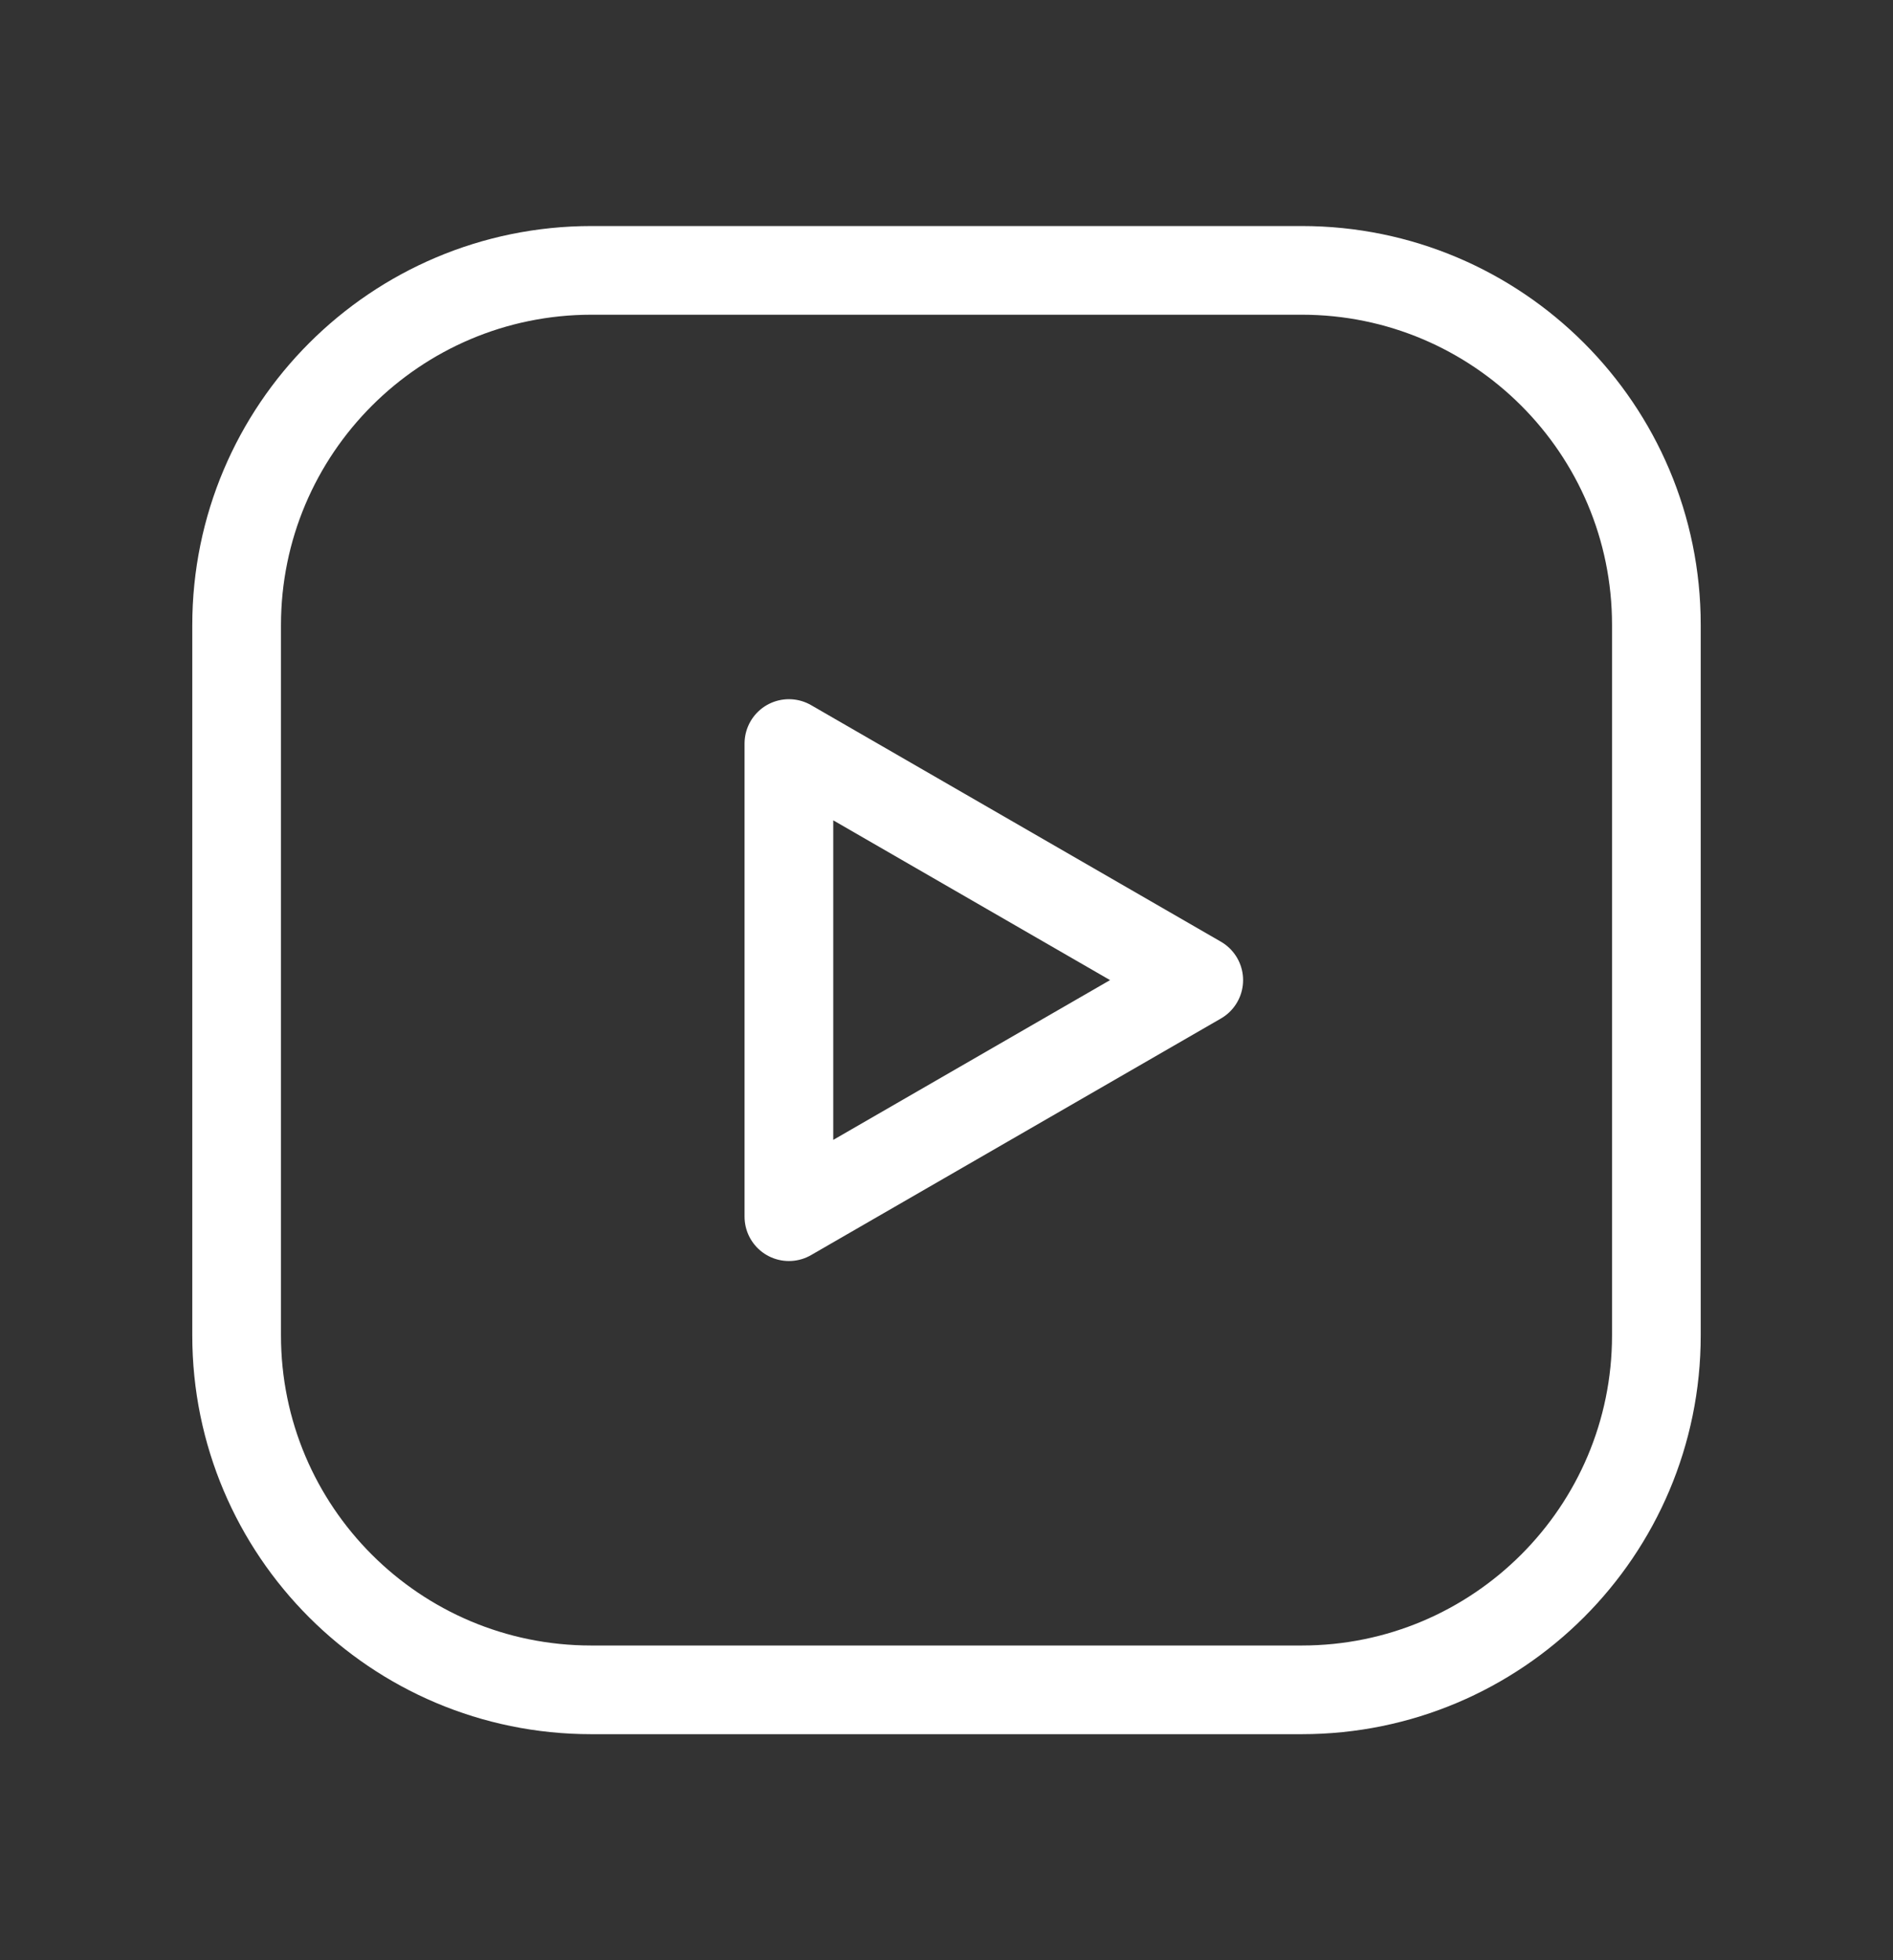
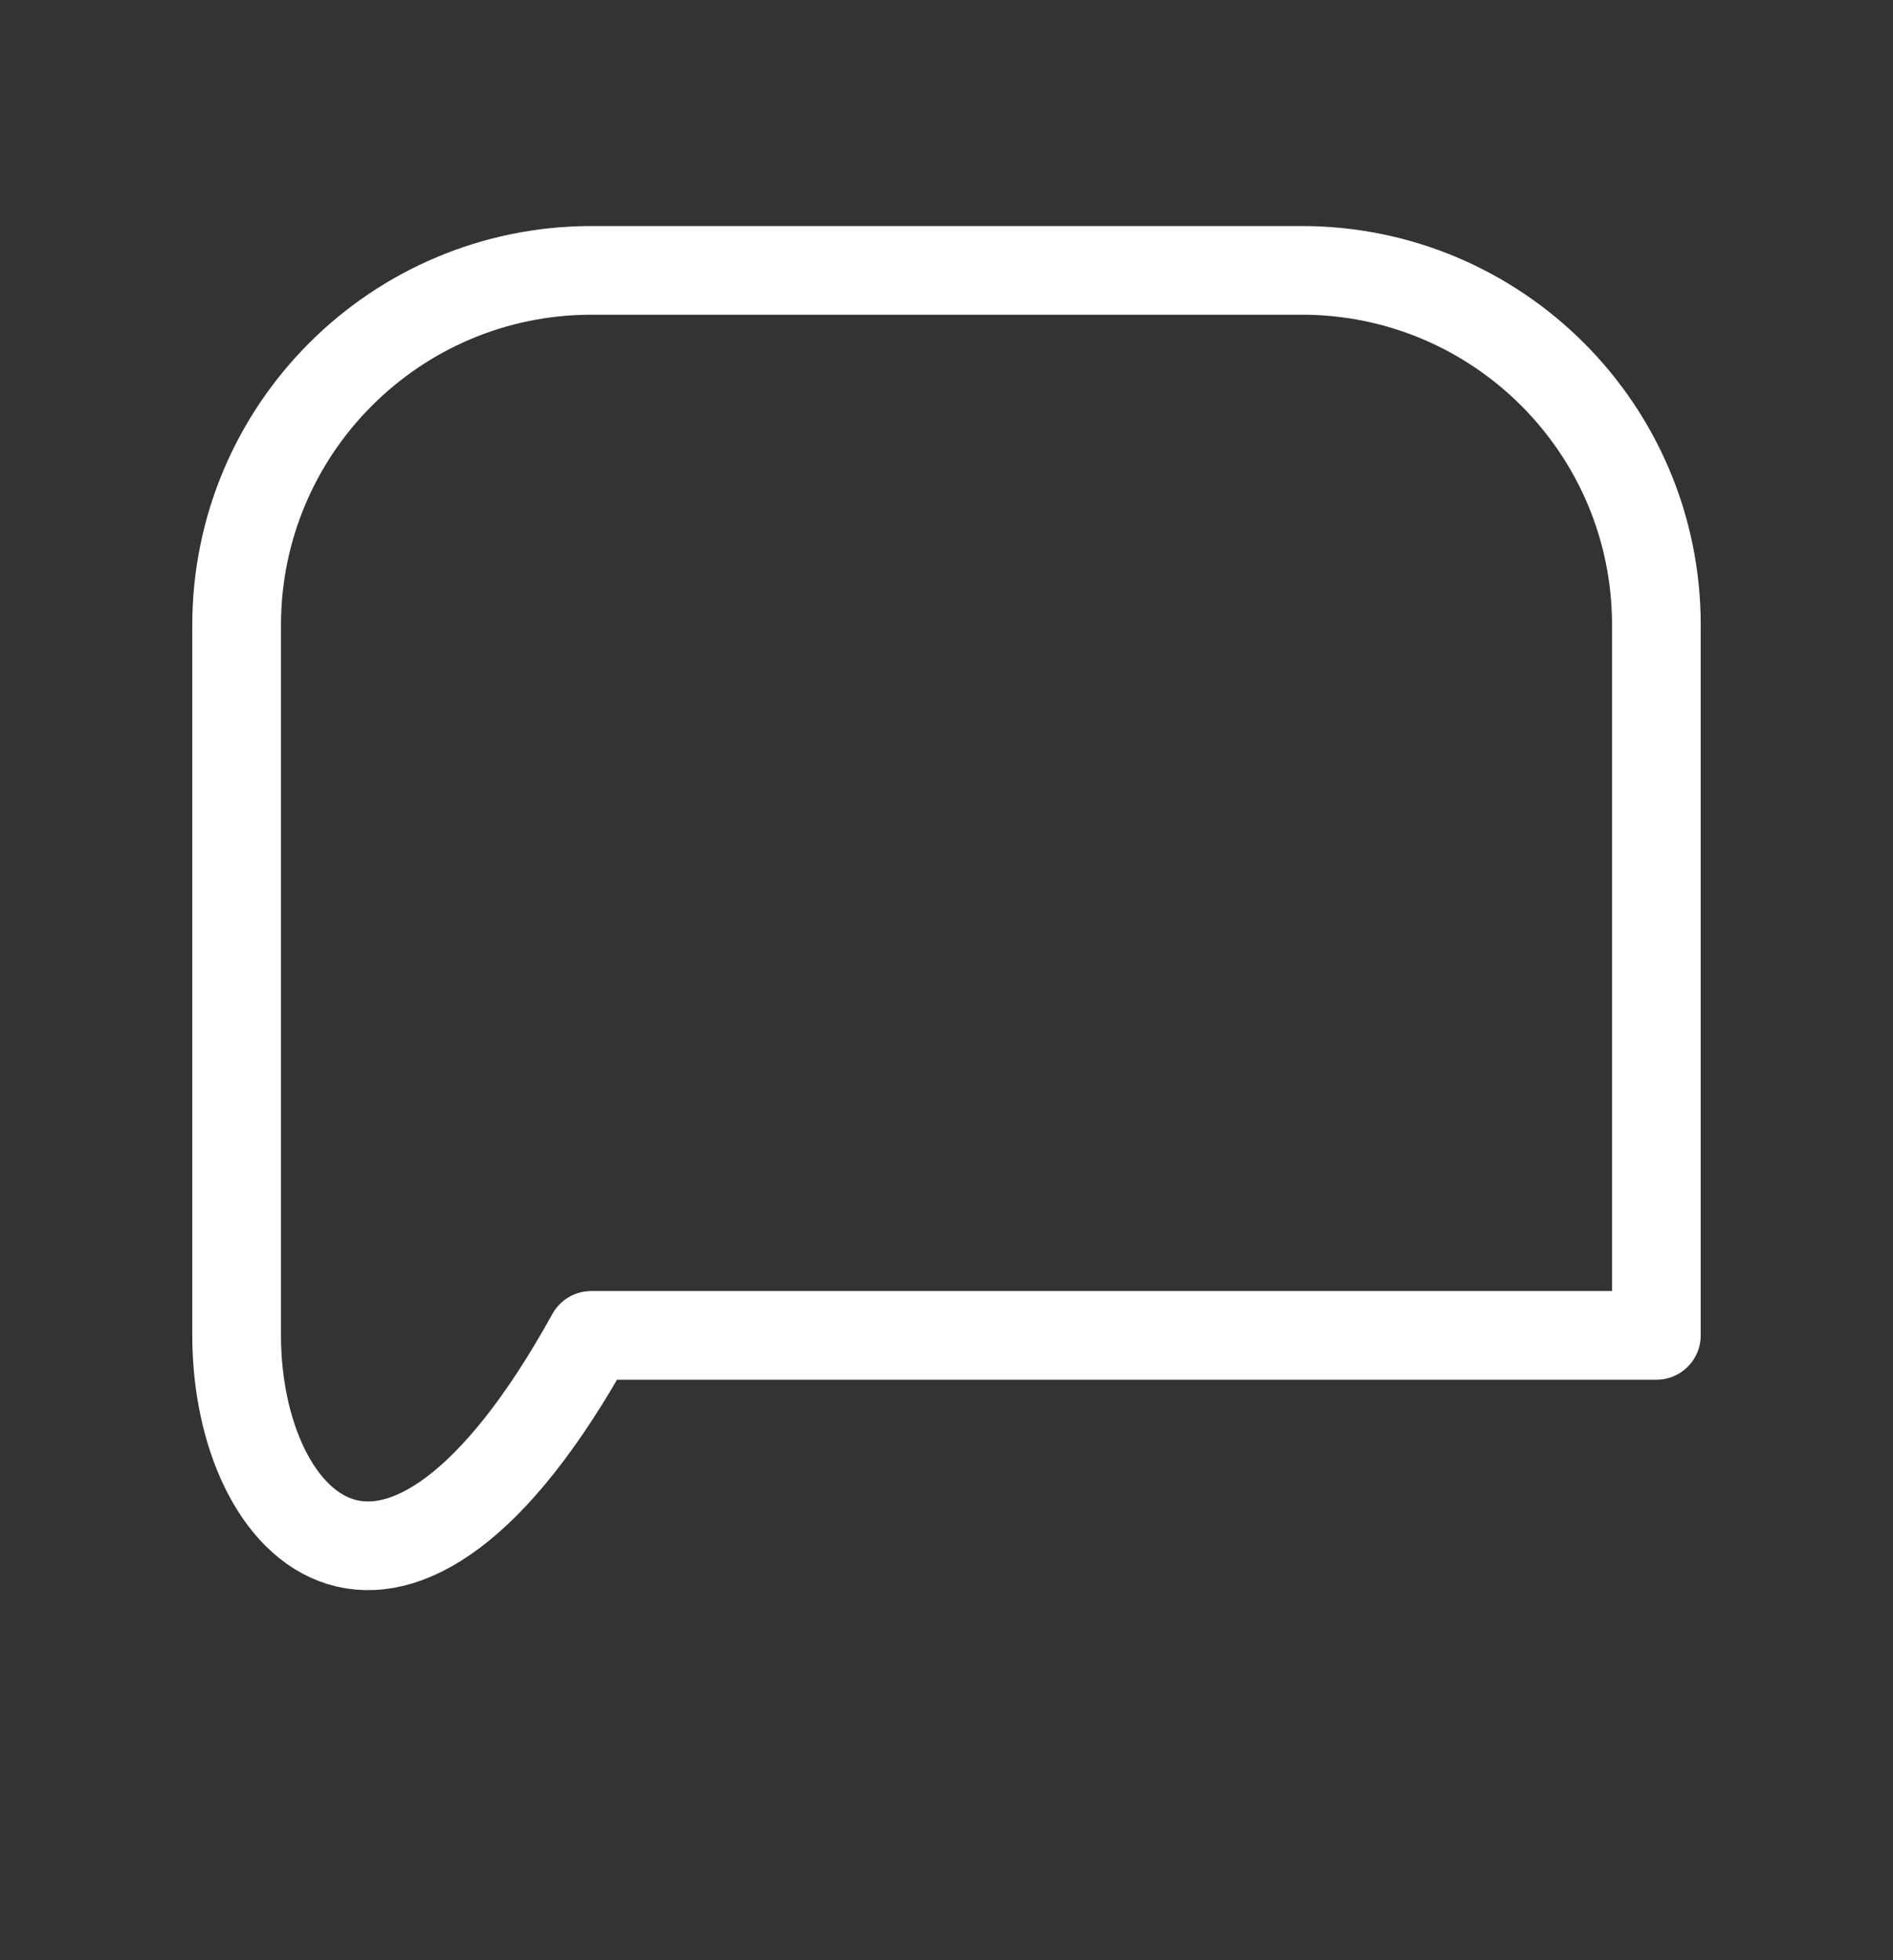
<svg xmlns="http://www.w3.org/2000/svg" width="28" height="29" viewBox="0 0 28 29" fill="none">
  <rect x="0" y="0" width="28" height="29" fill="#333333" stroke="none" />
-   <path fill-rule="evenodd" clip-rule="evenodd" d="M11.669 18L17.731 14.5L11.669 11V18Z" stroke="white" stroke-width="1.312" stroke-linecap="round" stroke-linejoin="round" />
-   <path fill-rule="evenodd" clip-rule="evenodd" d="M8.75 4H19.255C22.151 4 24.5 6.348 24.5 9.245V19.756C24.5 22.651 22.151 25 19.255 25H8.745C5.848 25 3.5 22.651 3.5 19.755V9.25C3.5 6.351 5.851 4 8.75 4V4Z" stroke="white" stroke-width="1.312" stroke-linecap="round" stroke-linejoin="round" />
+   <path fill-rule="evenodd" clip-rule="evenodd" d="M8.75 4H19.255C22.151 4 24.5 6.348 24.5 9.245V19.756H8.745C5.848 25 3.5 22.651 3.5 19.755V9.25C3.5 6.351 5.851 4 8.75 4V4Z" stroke="white" stroke-width="1.312" stroke-linecap="round" stroke-linejoin="round" />
</svg>